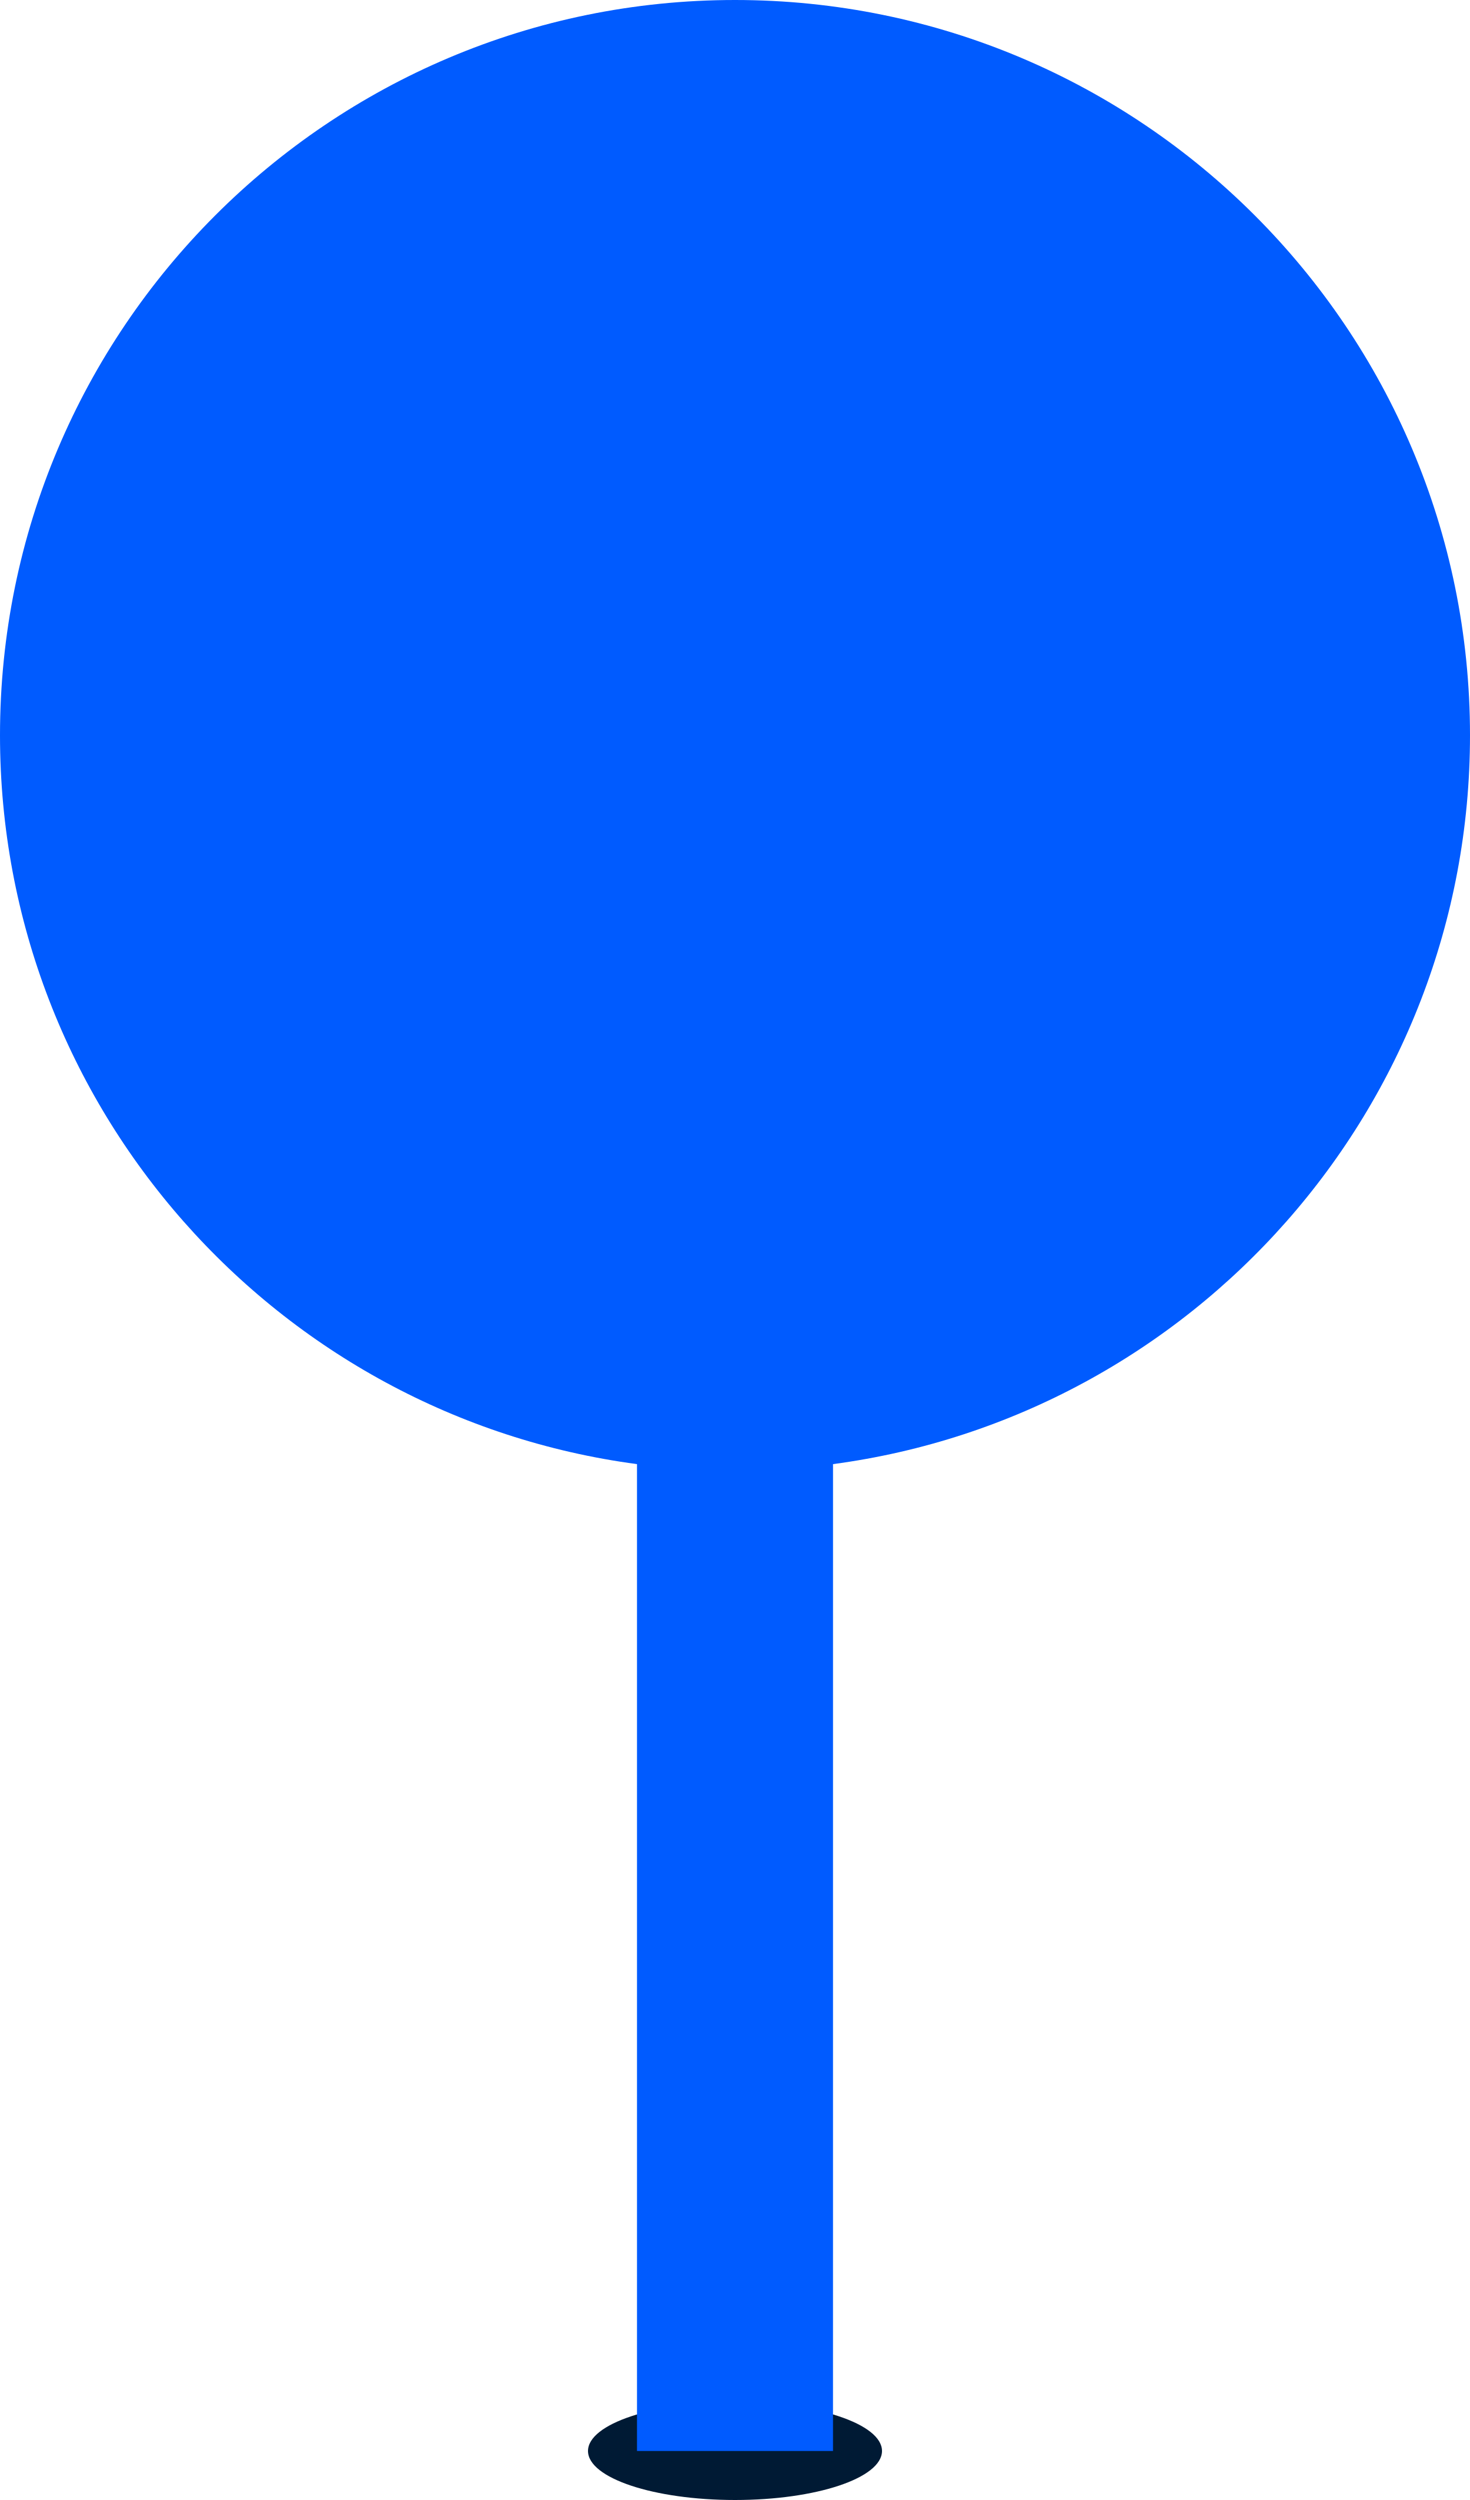
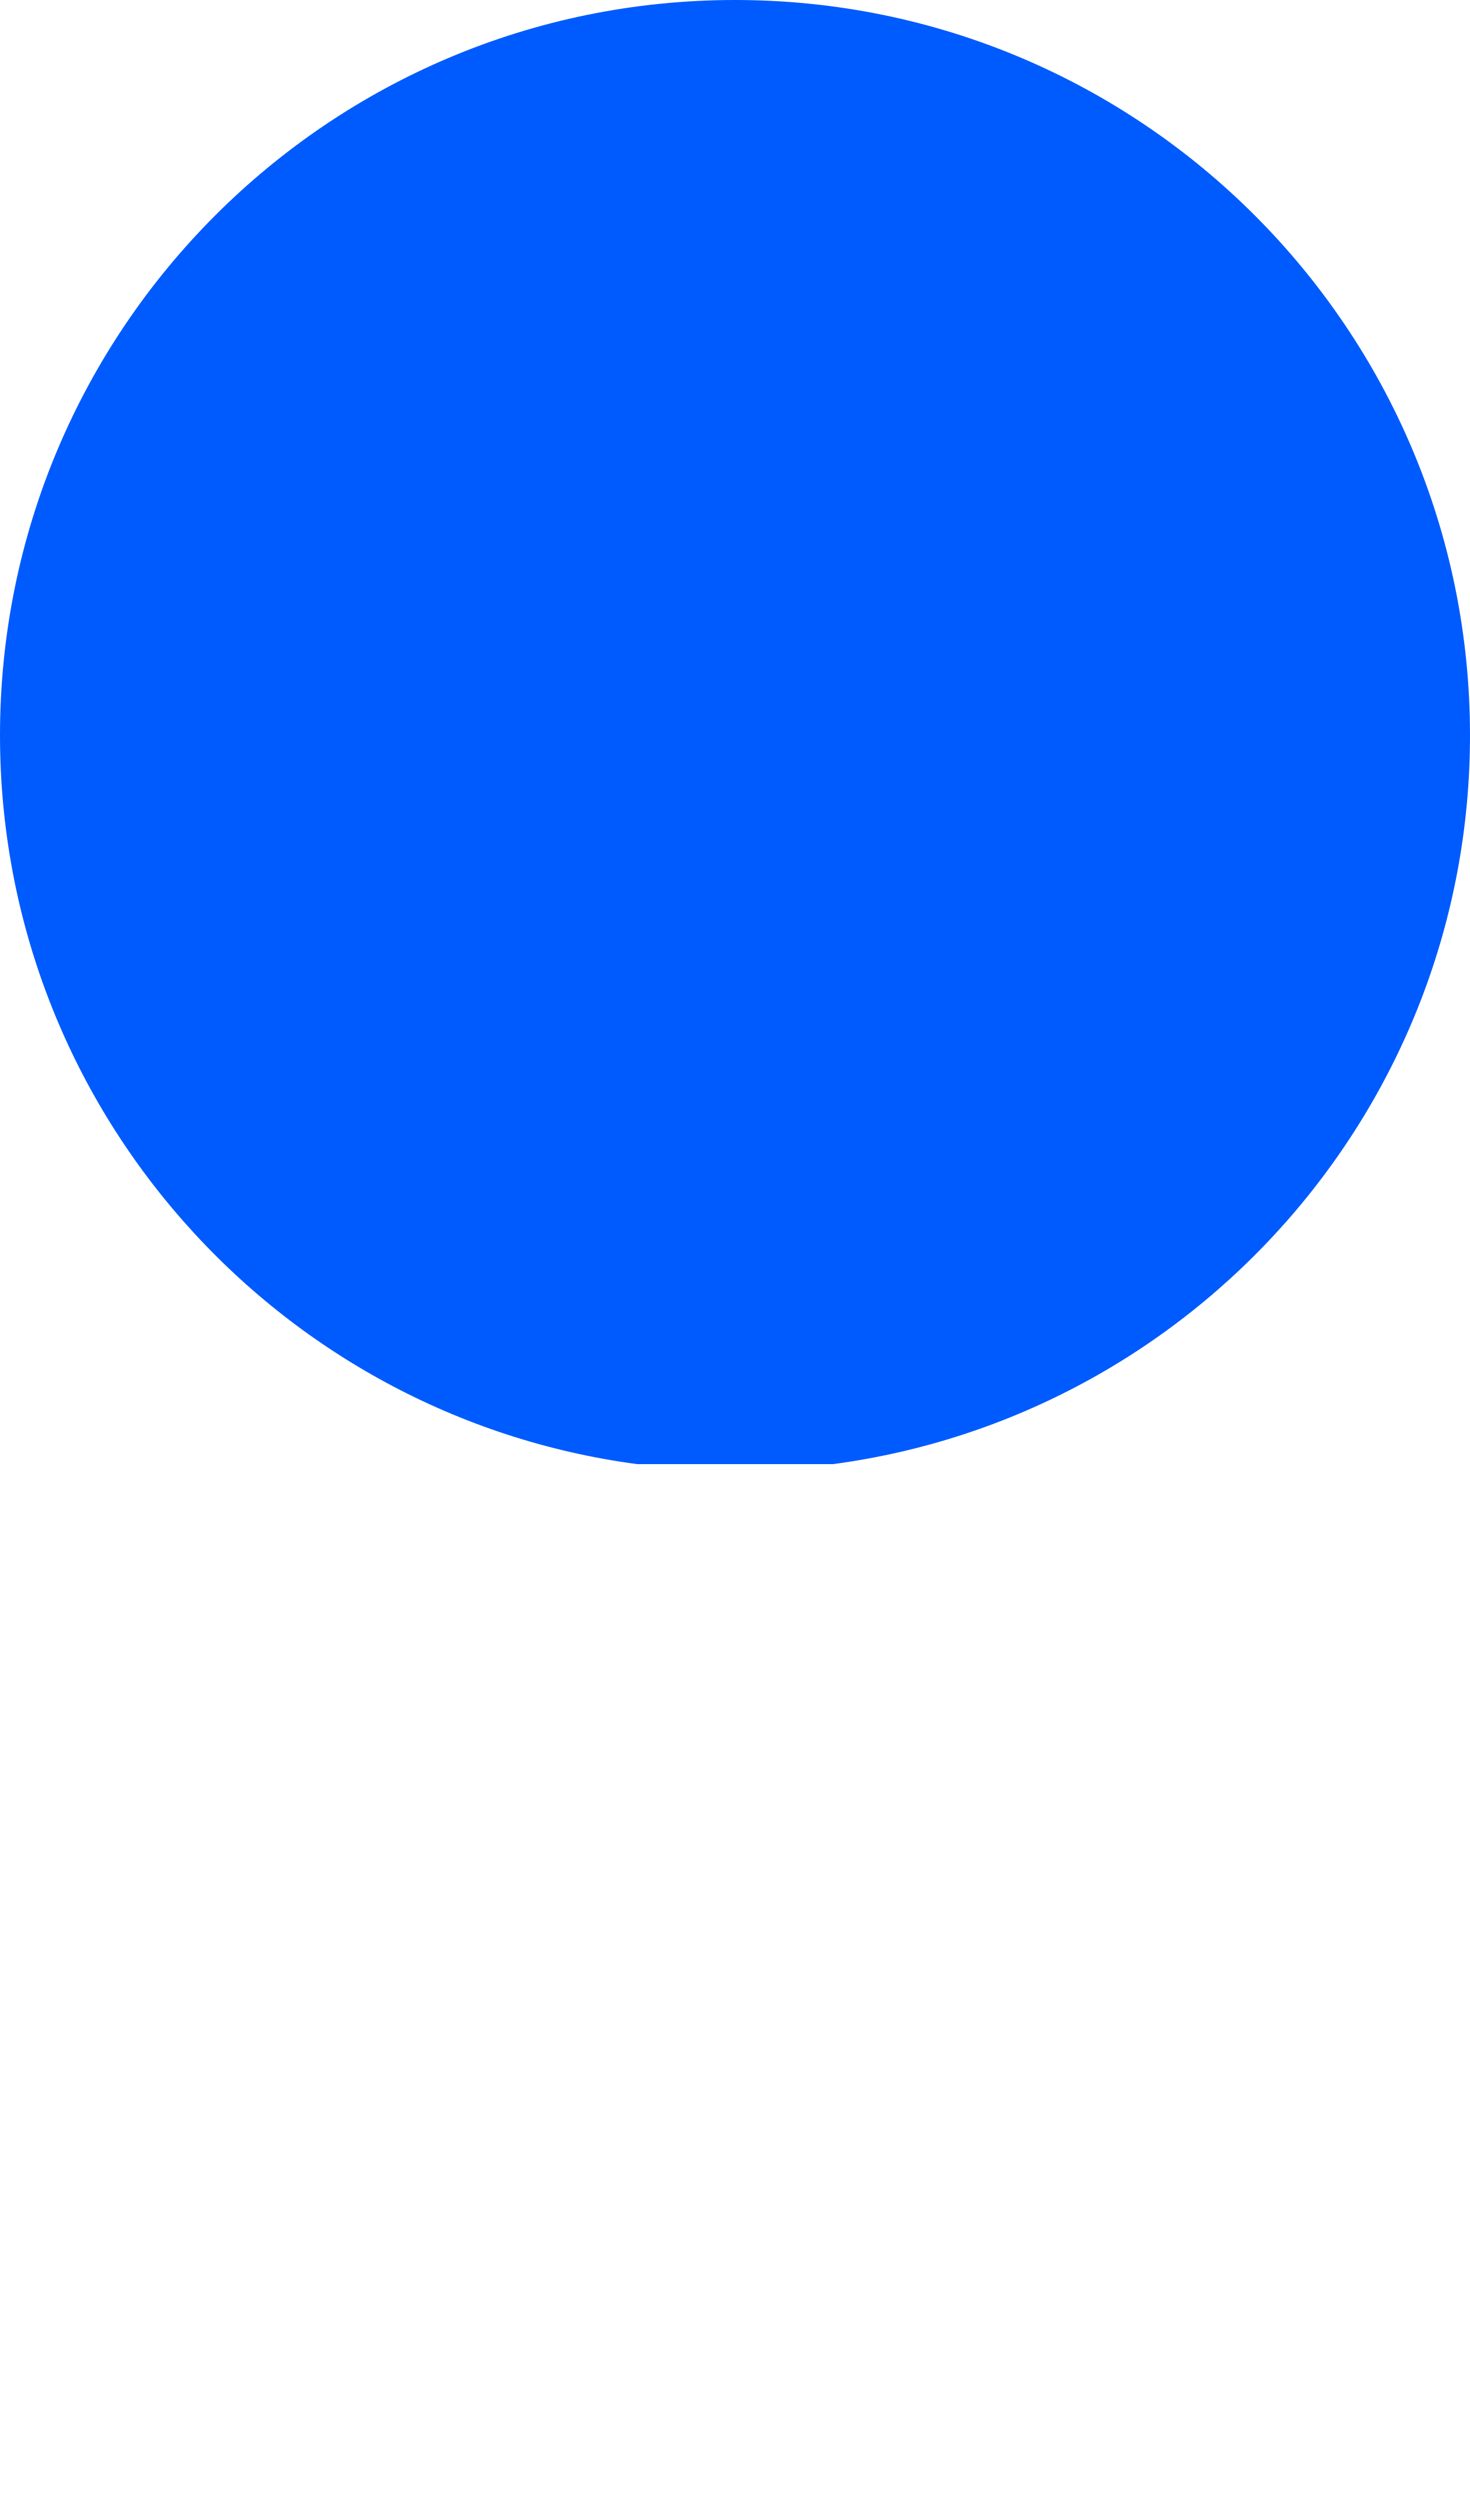
<svg xmlns="http://www.w3.org/2000/svg" width="60" height="102" viewBox="0 0 60 102">
  <g fill="none" fill-rule="evenodd">
    <g fill-rule="nonzero">
      <g>
-         <path fill="#001A34" d="M30 102c3.314 0 6-.895 6-2s-2.686-2-6-2-6 .895-6 2 2.686 2 6 2z" transform="translate(-1658 -108) translate(1658 108)" />
-         <path fill="#005BFF" d="M30 0c16.569 0 30 13.431 30 30 0 15.212-11.322 27.78-25.999 29.736L34 100h-8V59.736C11.323 57.78 0 45.212 0 30 0 13.431 13.431 0 30 0z" transform="translate(-1658 -108) translate(1658 108)" />
+         <path fill="#005BFF" d="M30 0c16.569 0 30 13.431 30 30 0 15.212-11.322 27.78-25.999 29.736h-8V59.736C11.323 57.78 0 45.212 0 30 0 13.431 13.431 0 30 0z" transform="translate(-1658 -108) translate(1658 108)" />
      </g>
    </g>
  </g>
</svg>